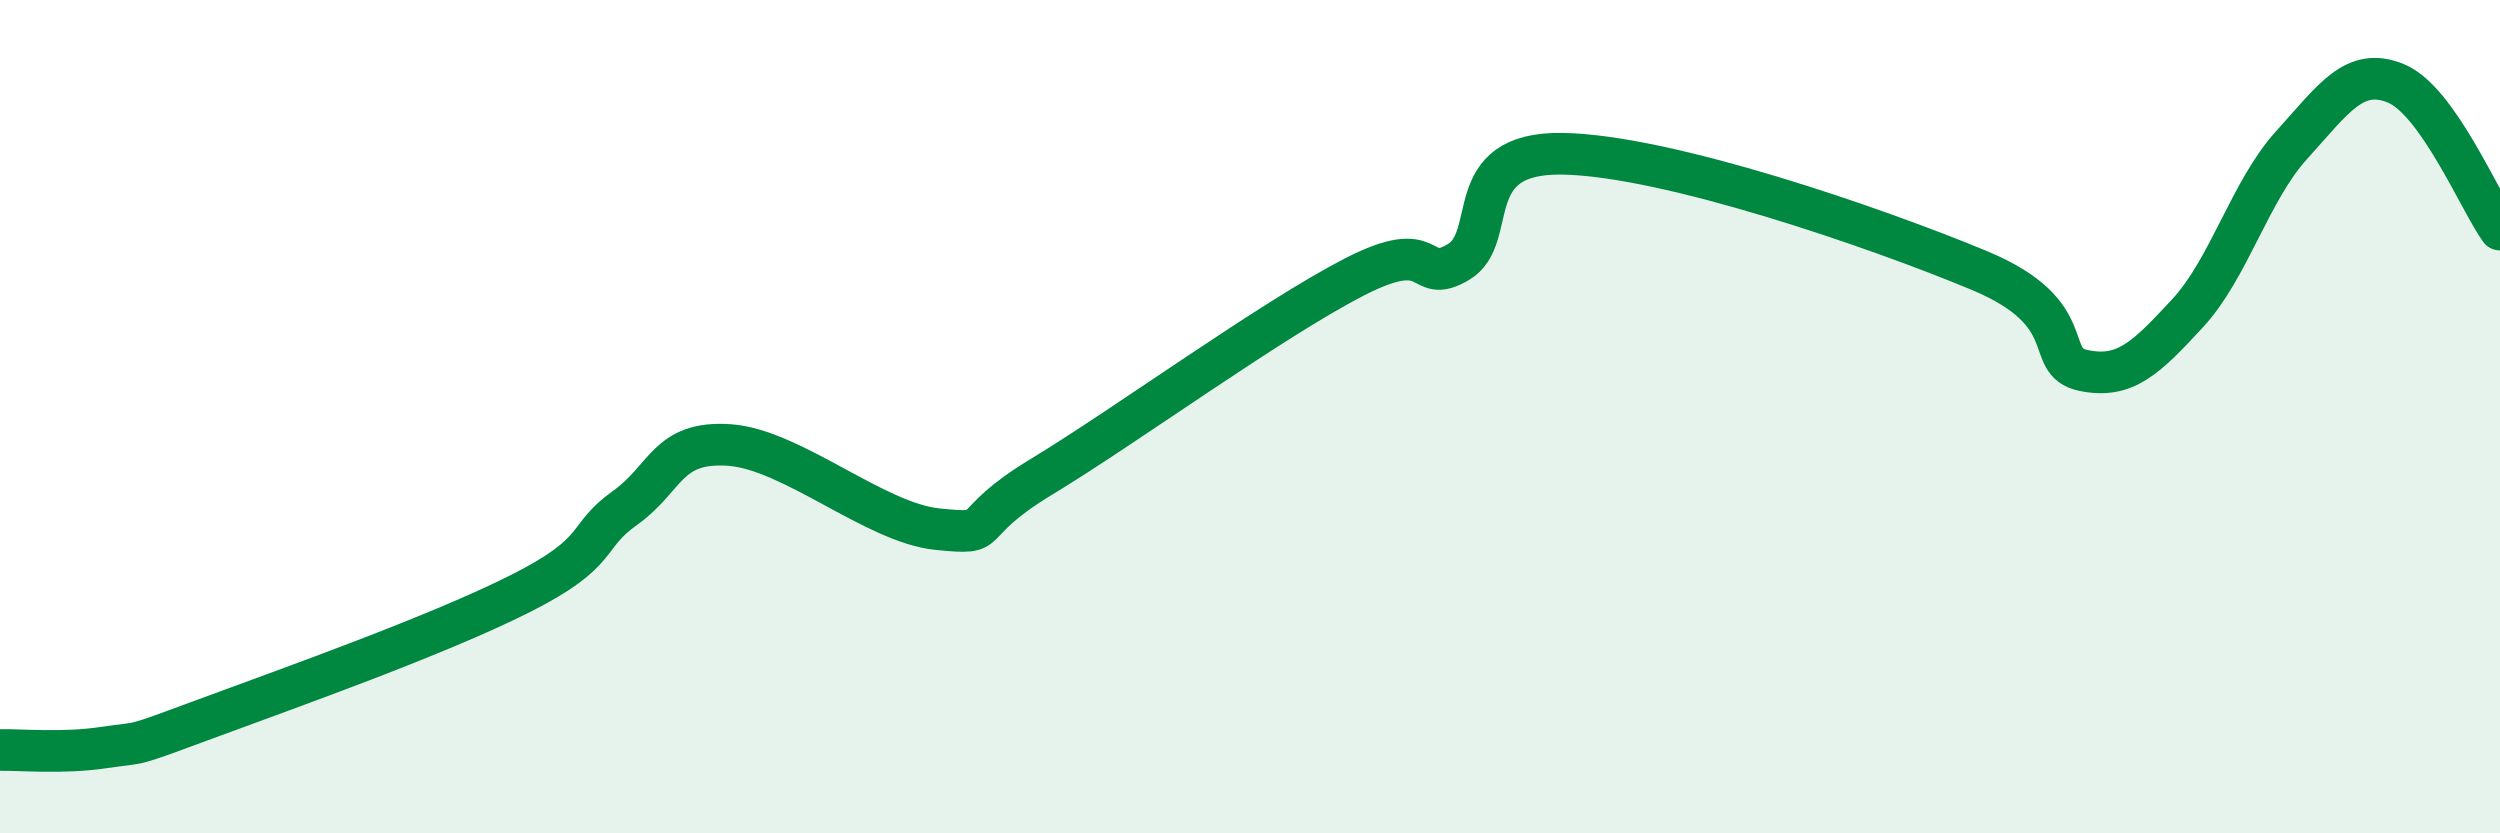
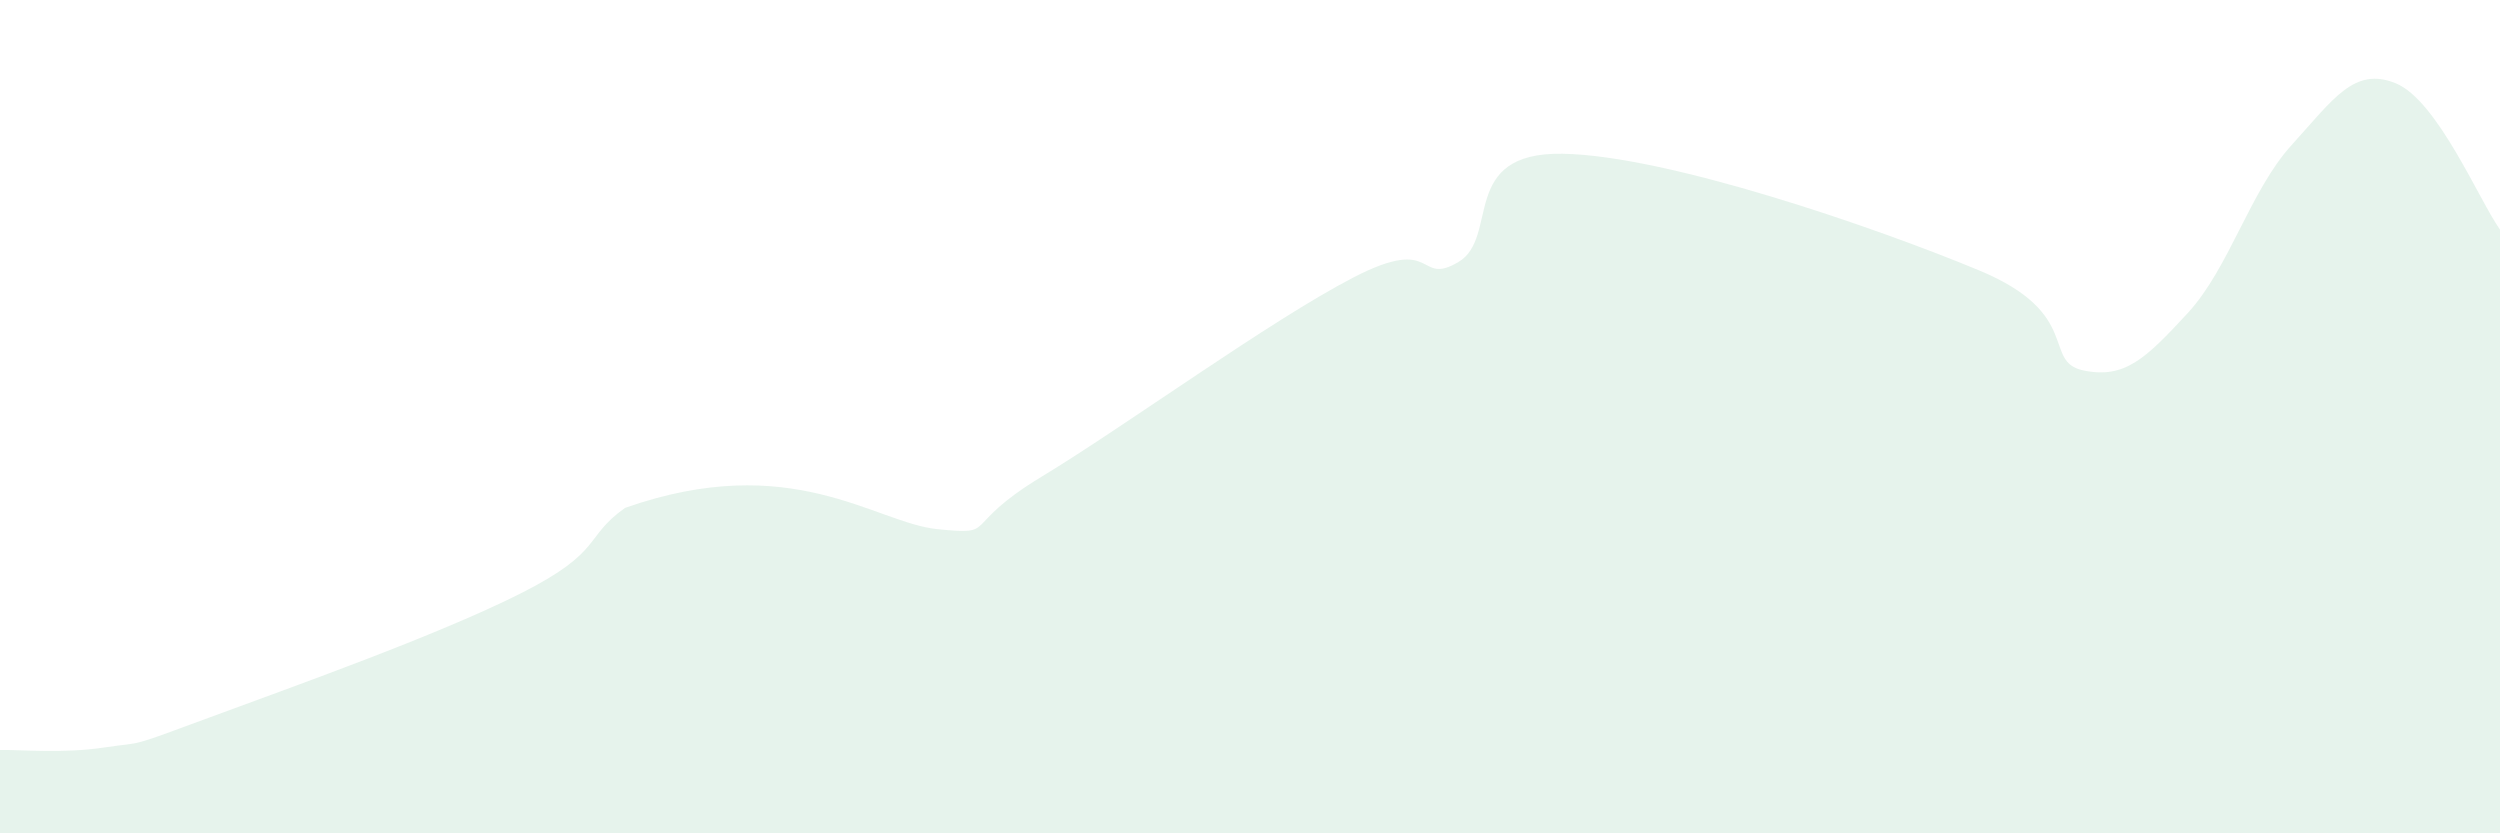
<svg xmlns="http://www.w3.org/2000/svg" width="60" height="20" viewBox="0 0 60 20">
-   <path d="M 0,18 C 0.5,17.99 1.5,18.09 2.5,17.94 C 3.5,17.79 3,17.97 5,17.23 C 7,16.49 10.5,15.25 12.5,14.24 C 14.5,13.23 14,12.9 15,12.19 C 16,11.48 16,10.58 17.5,10.68 C 19,10.78 21,12.55 22.5,12.7 C 24,12.85 23,12.65 25,11.44 C 27,10.23 30.5,7.68 32.5,6.65 C 34.5,5.62 34,6.88 35,6.29 C 36,5.7 35,3.65 37.5,3.69 C 40,3.73 45,5.45 47.5,6.49 C 50,7.53 49,8.68 50,8.89 C 51,9.1 51.5,8.6 52.5,7.52 C 53.5,6.44 54,4.58 55,3.48 C 56,2.38 56.5,1.59 57.5,2 C 58.5,2.41 59.5,4.81 60,5.51L60 20L0 20Z" fill="#008740" opacity="0.1" stroke-linecap="round" stroke-linejoin="round" />
-   <path d="M 0,18 C 0.5,17.99 1.5,18.09 2.5,17.94 C 3.5,17.79 3,17.97 5,17.23 C 7,16.49 10.5,15.25 12.5,14.24 C 14.5,13.23 14,12.9 15,12.19 C 16,11.48 16,10.58 17.5,10.68 C 19,10.78 21,12.55 22.5,12.7 C 24,12.85 23,12.65 25,11.44 C 27,10.23 30.5,7.68 32.5,6.65 C 34.5,5.62 34,6.88 35,6.29 C 36,5.7 35,3.65 37.5,3.69 C 40,3.73 45,5.45 47.5,6.49 C 50,7.53 49,8.68 50,8.89 C 51,9.1 51.5,8.6 52.5,7.52 C 53.5,6.44 54,4.58 55,3.48 C 56,2.38 56.5,1.59 57.5,2 C 58.5,2.41 59.5,4.81 60,5.51" stroke="#008740" stroke-width="1" fill="none" stroke-linecap="round" stroke-linejoin="round" />
+   <path d="M 0,18 C 0.5,17.99 1.5,18.09 2.5,17.94 C 3.5,17.79 3,17.97 5,17.23 C 7,16.49 10.5,15.25 12.5,14.24 C 14.5,13.23 14,12.9 15,12.19 C 19,10.78 21,12.55 22.5,12.7 C 24,12.85 23,12.65 25,11.44 C 27,10.23 30.5,7.68 32.5,6.65 C 34.5,5.62 34,6.88 35,6.29 C 36,5.7 35,3.65 37.5,3.69 C 40,3.73 45,5.45 47.5,6.49 C 50,7.53 49,8.68 50,8.89 C 51,9.1 51.5,8.6 52.5,7.52 C 53.5,6.44 54,4.58 55,3.48 C 56,2.38 56.5,1.59 57.5,2 C 58.5,2.41 59.5,4.81 60,5.51L60 20L0 20Z" fill="#008740" opacity="0.1" stroke-linecap="round" stroke-linejoin="round" />
</svg>